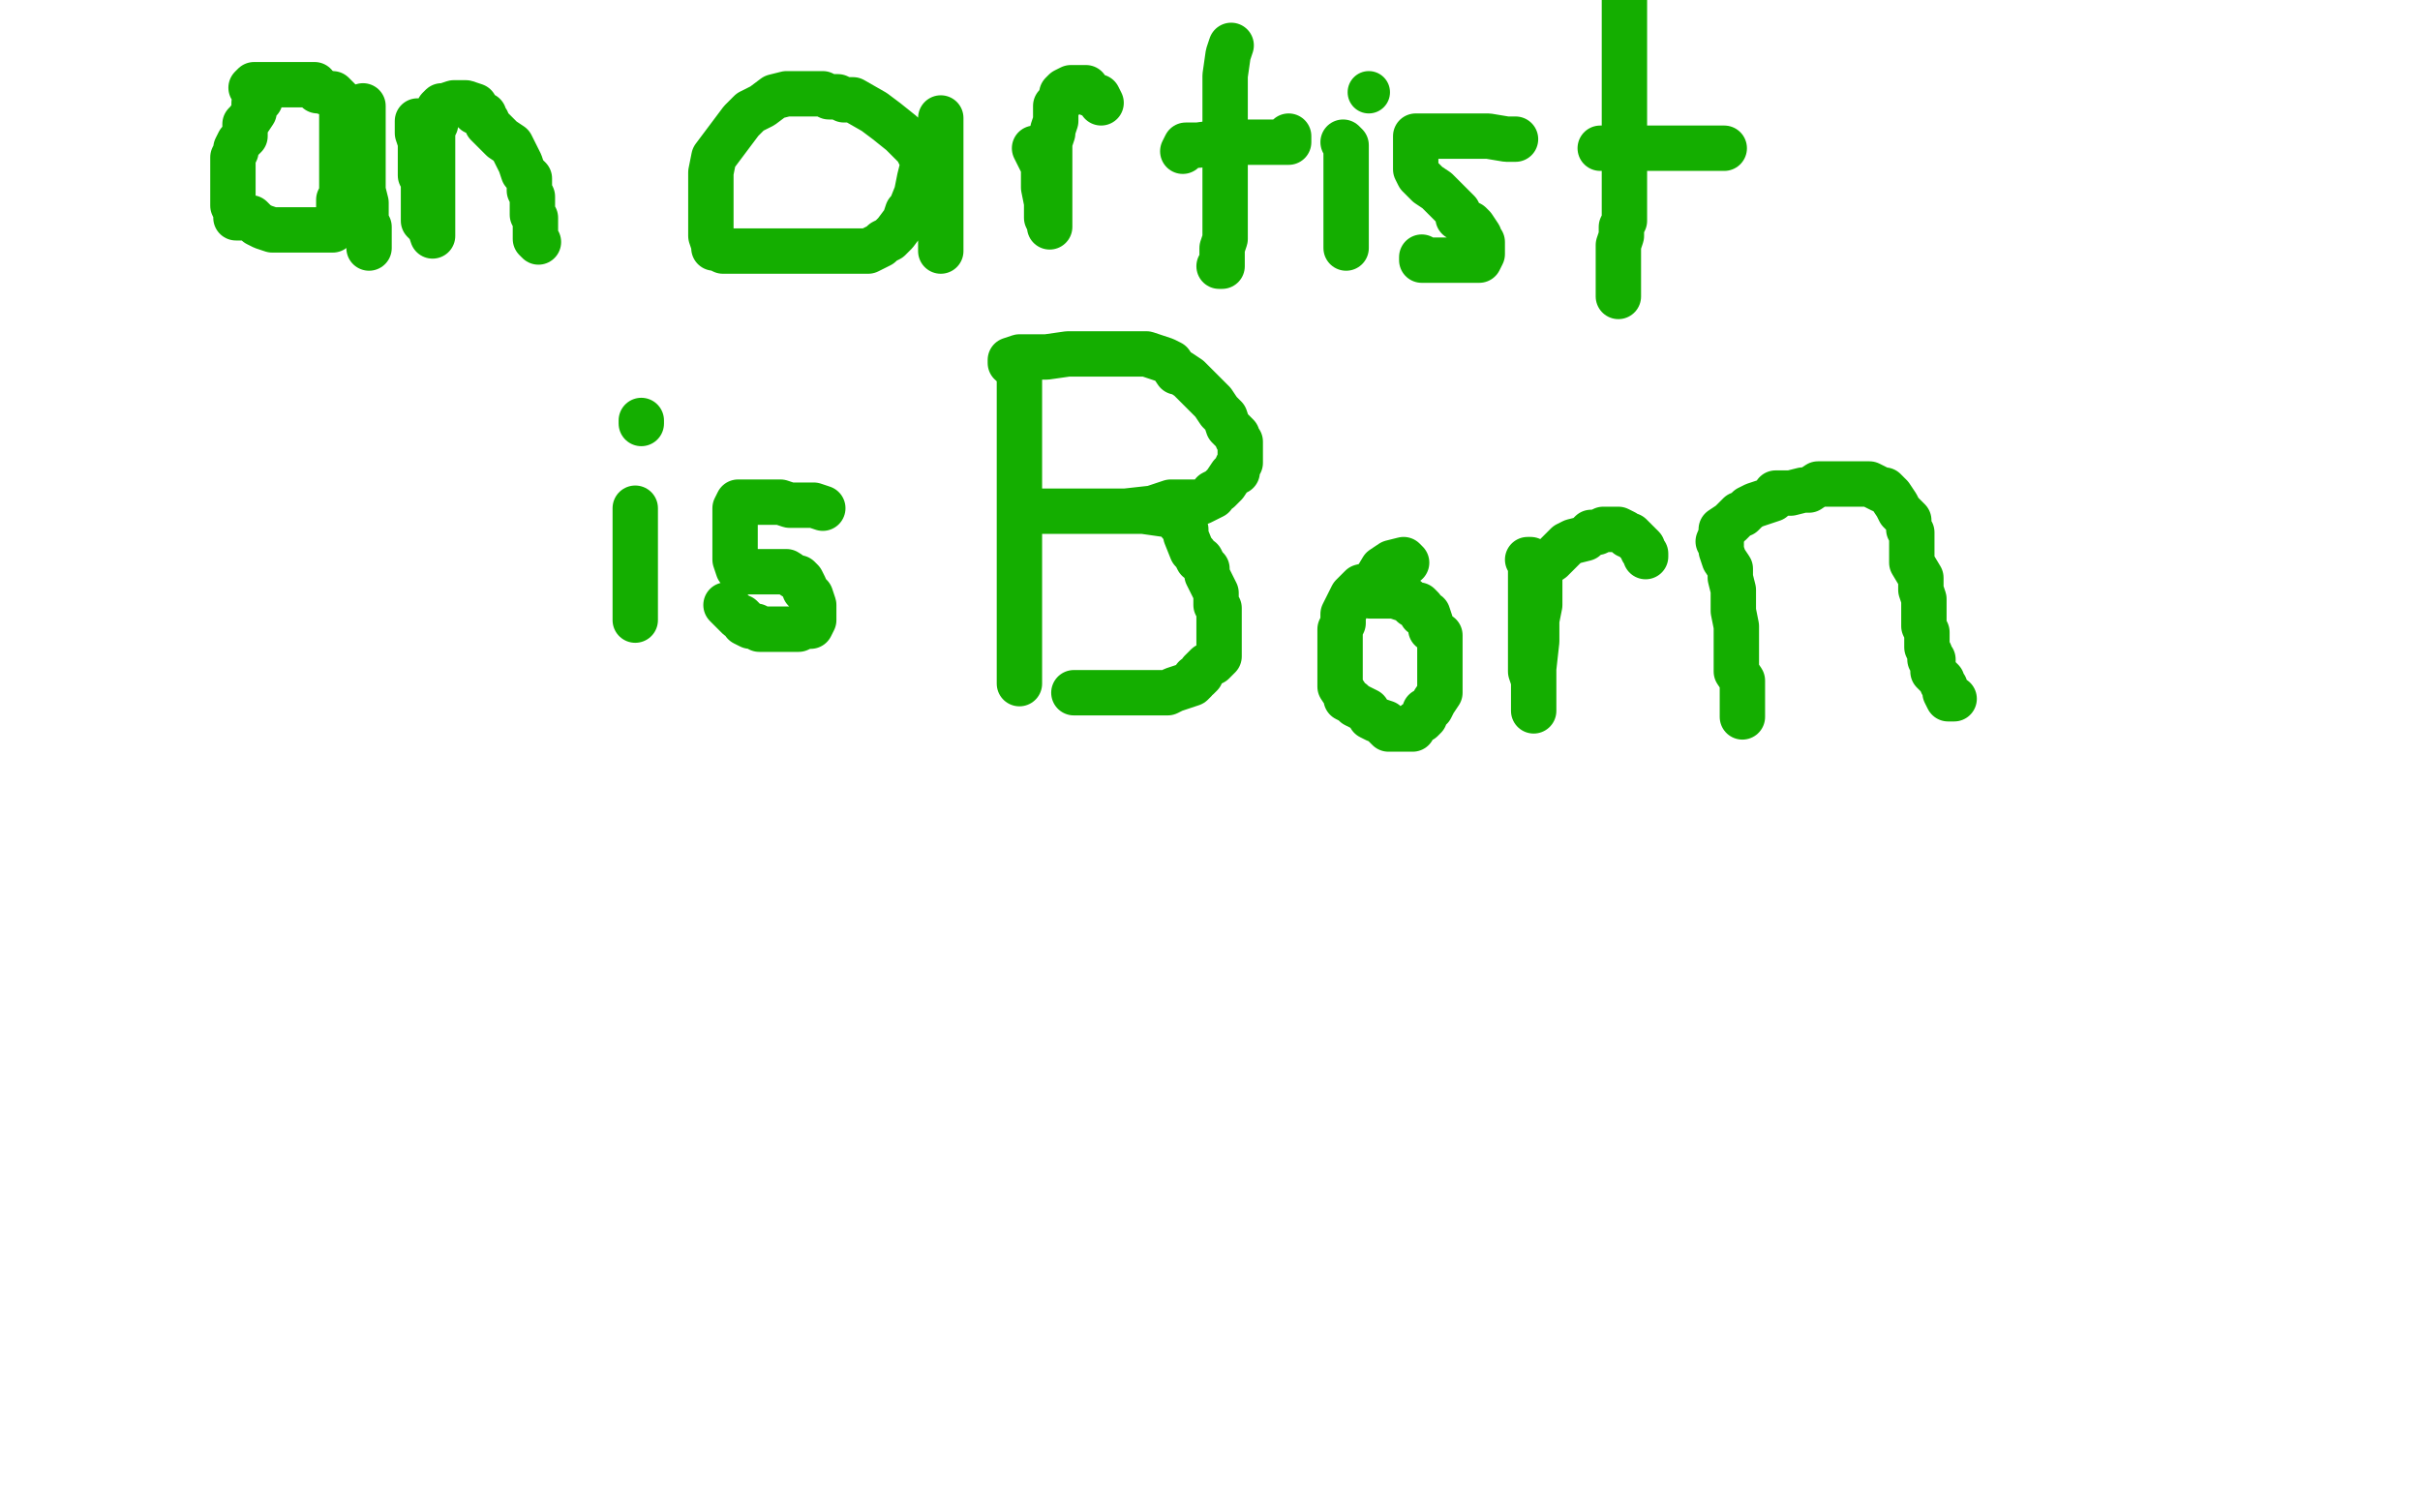
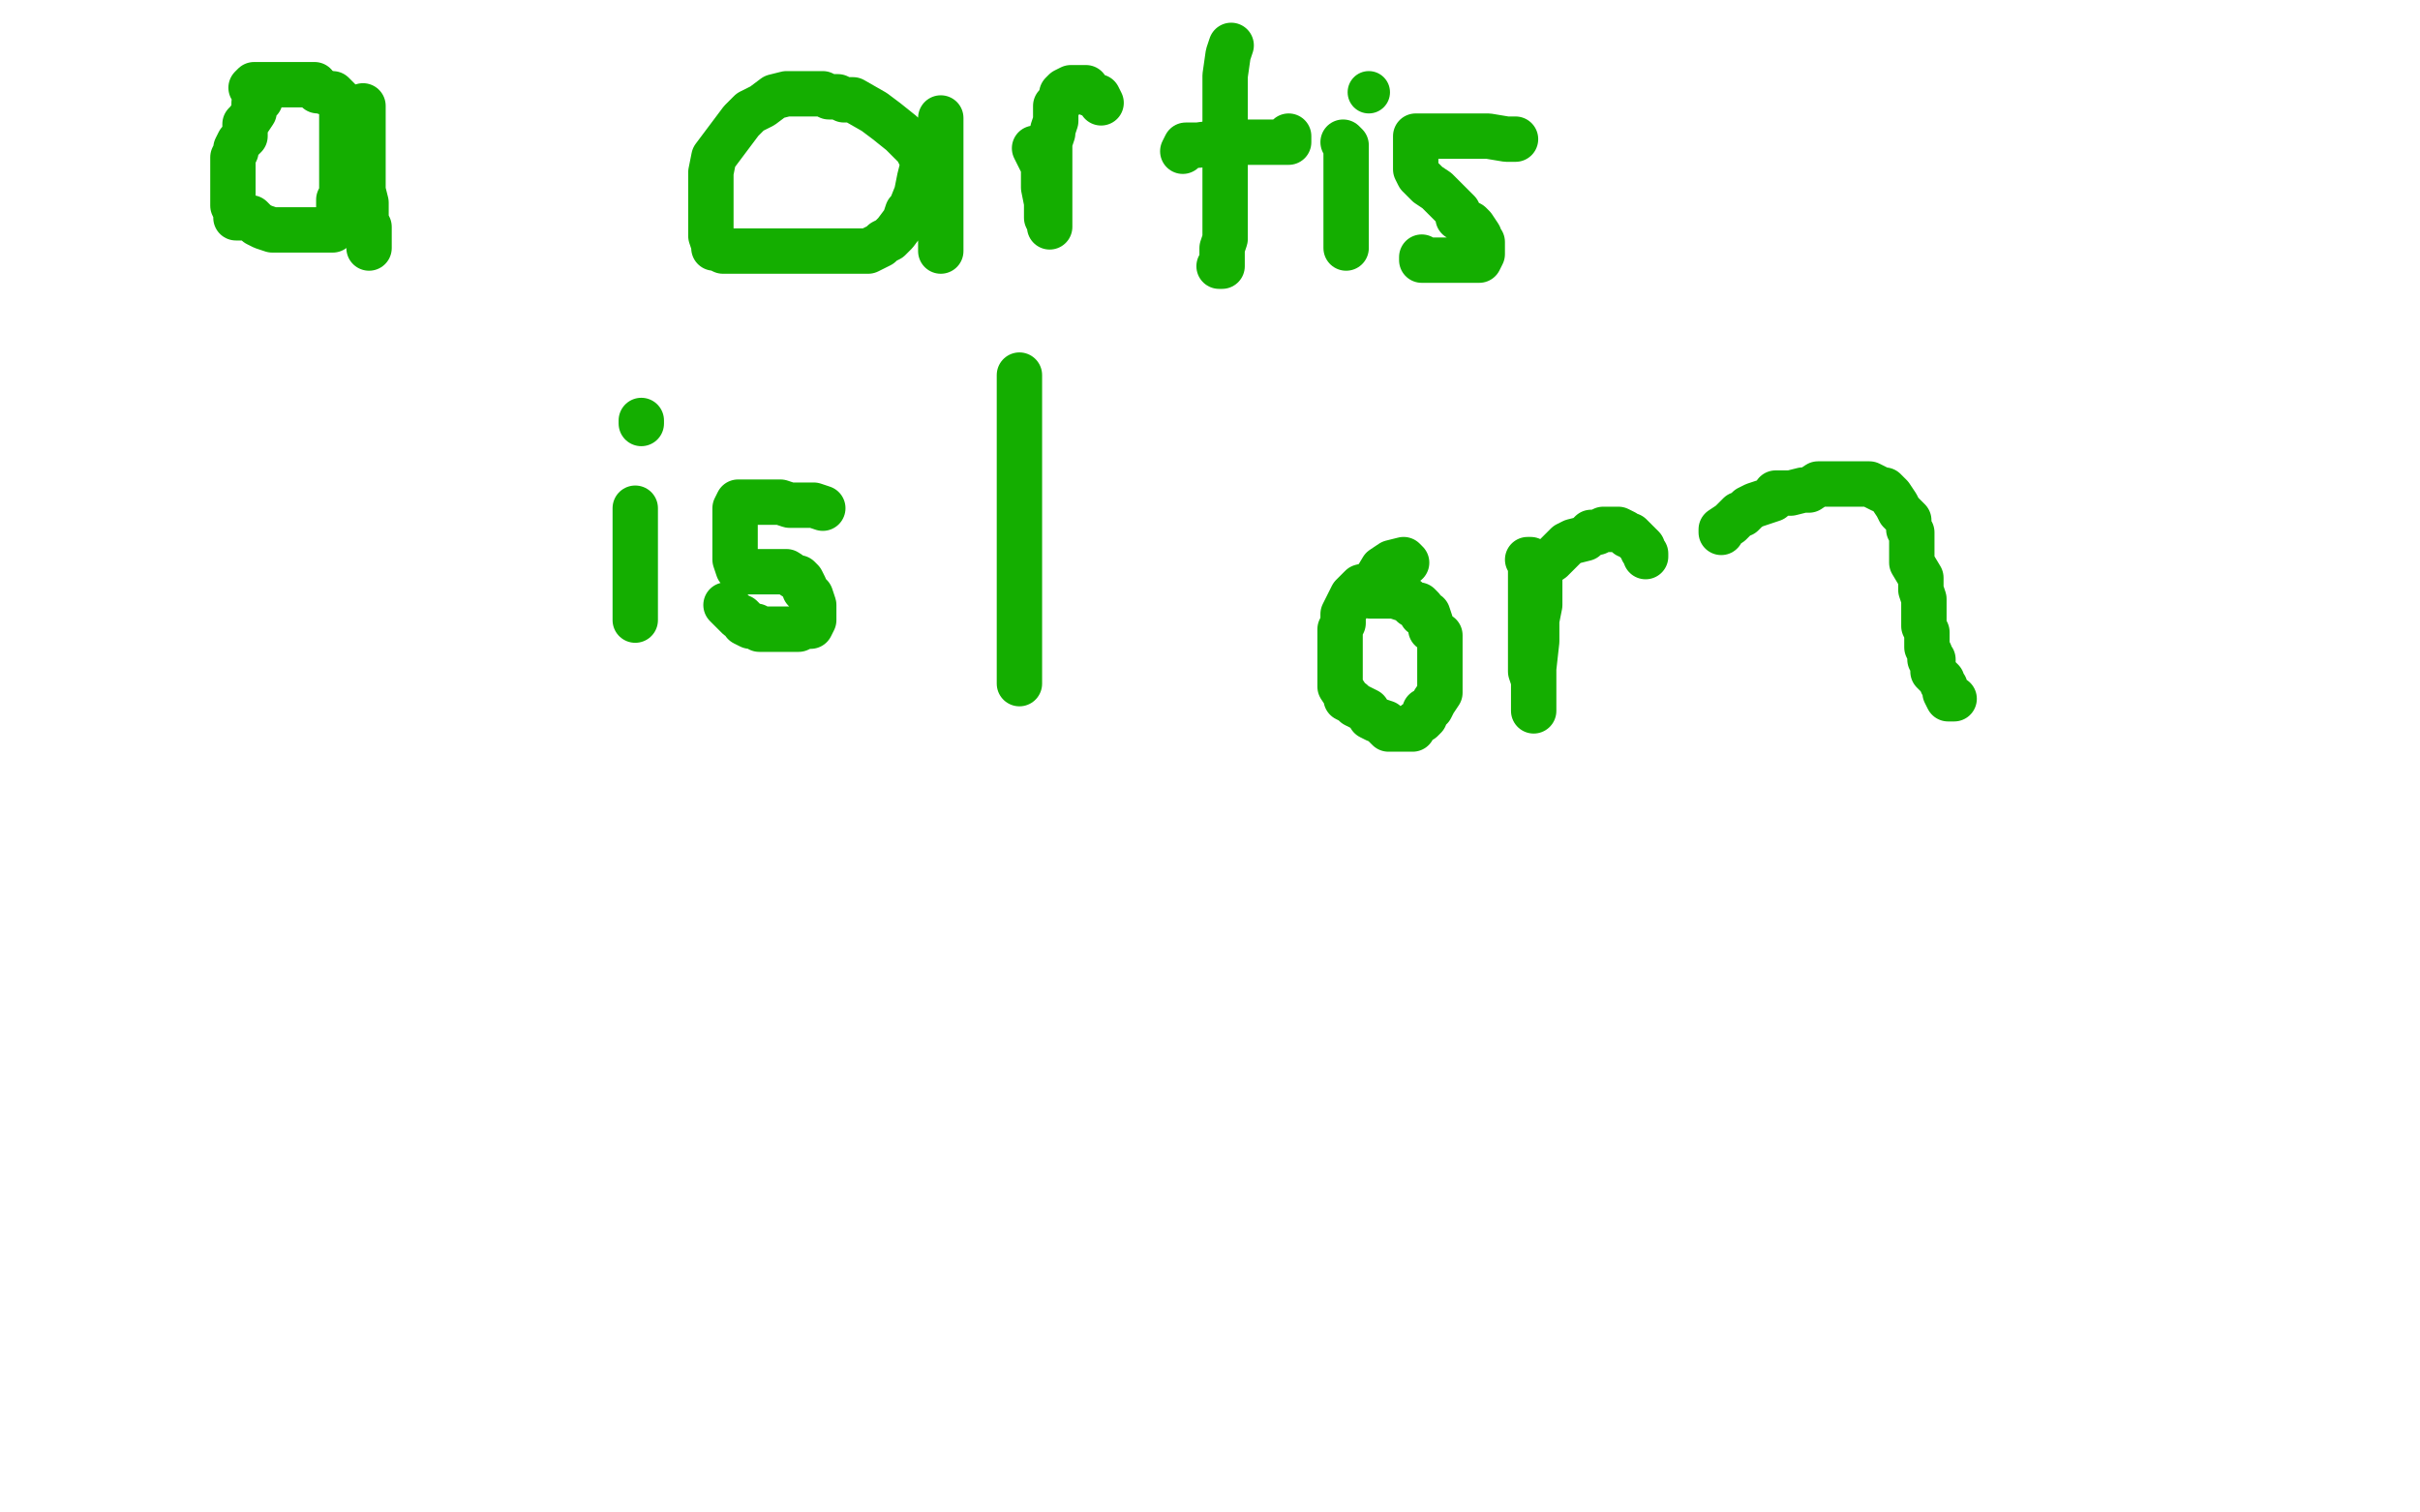
<svg xmlns="http://www.w3.org/2000/svg" width="800" height="500" version="1.1" style="stroke-antialiasing: false">
  <desc>This SVG has been created on https://colorillo.com/</desc>
  <rect x="0" y="0" width="800" height="500" style="fill: rgb(255,255,255); stroke-width:0" />
  <polyline points="86,33 84,34 84,35 84,37 82,40 81,41 81,43 81,44 81,45 79,47 78,49 78,50 77,52 77,54 77,56 77,61 77,62 77,65 77,66 77,68 78,70 78,72 79,72 82,72 83,72 85,74 87,75 90,76 91,76 92,76 95,76 97,76 98,76 99,76 101,76 104,76 106,76 109,76 110,76 112,73 112,72 112,71 112,69 112,68 112,66 113,64 113,63 113,62 113,60 113,59 113,58 113,56 113,54 113,52 113,50 113,49 113,47 113,46 113,44 113,41 113,40 113,38 113,37 113,36 113,35 112,33 110,31 109,31 106,30 105,30 104,29 104,28 103,28 100,28 98,28 96,28 93,28 90,28 87,28 86,28 84,28 83,29" style="fill: none; stroke: #14ae00; stroke-width: 15; stroke-linejoin: round; stroke-linecap: round; stroke-antialiasing: false; stroke-antialias: 0; opacity: 1.0" />
  <polyline points="120,35 120,39 120,39 120,45 120,45 120,51 120,51 120,57 120,57 120,62 120,62 120,63 120,63 121,67 121,67 121,70 121,73 122,75 122,77 122,78 122,79 122,81 122,82" style="fill: none; stroke: #14ae00; stroke-width: 15; stroke-linejoin: round; stroke-linecap: round; stroke-antialiasing: false; stroke-antialias: 0; opacity: 1.0" />
-   <polyline points="138,40 138,41 138,41 138,44 138,44 139,47 139,47 139,51 139,51 139,54 139,54 139,58 139,58 140,59 140,59 140,61 140,62 140,64 140,65 140,68 140,69 140,71 140,73 142,75 143,78 143,77 143,73 143,71 143,67 143,66 143,64 143,62 143,58 143,56 143,54 143,50 143,48 143,47 143,46 143,43 144,41 144,39 145,37 145,36 146,35 147,35 150,34 152,34 154,34 157,35 157,37 158,37 159,38 160,38 160,39 161,40 161,41 163,43 164,44 166,46 169,48 171,52 172,54 173,57 175,59 175,63 176,65 176,66 176,68 176,70 176,71 177,72 177,74 177,76 177,77 177,79 178,80" style="fill: none; stroke: #14ae00; stroke-width: 15; stroke-linejoin: round; stroke-linecap: round; stroke-antialiasing: false; stroke-antialias: 0; opacity: 1.0" />
  <polyline points="305,61 305,59 305,59 305,57 305,57 305,55 305,55 305,53 305,53 303,49 303,49 298,44 298,44 293,40 293,40 289,37 282,33 279,33 277,32 274,32 272,31 269,31 265,31 260,31 256,32 252,35 248,37 245,40 242,44 239,48 236,52 235,57 235,60 235,66 235,71 235,75 235,77 235,78 236,81 236,82 237,82 239,83 241,83 246,83 255,83 262,83 267,83 274,83 277,83 279,83 280,83 281,83 284,83 285,83 287,83 291,81 292,80 294,79 296,77 299,73 300,70 301,69 303,64 304,59 305,55 306,53 309,48 309,46 309,45 310,44 311,42 311,41 311,39 311,42 311,47 311,51 311,59 311,66 311,73 311,76 311,78 311,81 311,83" style="fill: none; stroke: #14ae00; stroke-width: 15; stroke-linejoin: round; stroke-linecap: round; stroke-antialiasing: false; stroke-antialias: 0; opacity: 1.0" />
  <polyline points="342,49 345,55 345,55 345,62 345,62 346,67 346,67 346,69 346,69 346,72 346,72 347,74 347,74 347,75 347,75 347,72 347,67 347,60 347,56 347,51 347,47 348,44 348,43 349,40 349,38 349,37 349,35 351,33 351,31 352,30 354,29 356,29 358,29 359,29 359,30 360,31 361,31 362,32 363,32 364,34" style="fill: none; stroke: #14ae00; stroke-width: 15; stroke-linejoin: round; stroke-linecap: round; stroke-antialiasing: false; stroke-antialias: 0; opacity: 1.0" />
  <polyline points="407,15 406,18 406,18 405,25 405,25 405,30 405,30 405,35 405,35 405,40 405,40 405,44 405,44 405,48 405,48 405,52 405,57 405,64 405,66 405,70 405,72 405,76 405,79 404,82 404,85 404,87 404,88 403,88" style="fill: none; stroke: #14ae00; stroke-width: 15; stroke-linejoin: round; stroke-linecap: round; stroke-antialiasing: false; stroke-antialias: 0; opacity: 1.0" />
  <polyline points="391,50 392,48 392,48 396,48 396,48 403,47 403,47 406,47 406,47 408,47 408,47 411,47 411,47 414,47 414,47 416,47 420,47 423,47 425,47 426,47 426,45" style="fill: none; stroke: #14ae00; stroke-width: 15; stroke-linejoin: round; stroke-linecap: round; stroke-antialiasing: false; stroke-antialias: 0; opacity: 1.0" />
  <polyline points="444,47 445,48 445,48 445,50 445,50 445,54 445,54 445,59 445,59 445,64 445,64 445,68 445,68 445,75 445,75 445,77 445,81 445,82" style="fill: none; stroke: #14ae00; stroke-width: 15; stroke-linejoin: round; stroke-linecap: round; stroke-antialiasing: false; stroke-antialias: 0; opacity: 1.0" />
  <circle cx="452.5" cy="30.5" r="7" style="fill: #14ae00; stroke-antialiasing: false; stroke-antialias: 0; opacity: 1.0" />
  <polyline points="501,46 500,46 500,46 498,46 498,46 492,45 492,45 486,45 486,45 481,45 481,45 477,45 477,45 474,45 474,45 472,45 471,45 470,45 468,45 468,47 468,49 468,52 468,53 468,56 469,58 470,59 472,61 475,63 476,64 479,67 480,68 482,70 482,72 486,74 487,75 489,78 489,79 490,80 490,81 490,82 490,83 490,84 489,86 487,86 486,86 485,86 482,86 479,86 476,86 472,86 471,86 470,86 470,85" style="fill: none; stroke: #14ae00; stroke-width: 15; stroke-linejoin: round; stroke-linecap: round; stroke-antialiasing: false; stroke-antialias: 0; opacity: 1.0" />
-   <polyline points="537,0 537,3 537,3 537,9 537,9 537,16 537,16 537,22 537,22 537,31 537,31 537,37 537,37 537,42 537,42 537,47 537,51 537,56 537,61 537,65 537,70 537,73 536,75 536,78 535,81 535,83 535,85 535,90 535,92 535,94 535,95 535,97 535,98" style="fill: none; stroke: #14ae00; stroke-width: 15; stroke-linejoin: round; stroke-linecap: round; stroke-antialiasing: false; stroke-antialias: 0; opacity: 1.0" />
-   <polyline points="529,49 533,49 533,49 537,49 537,49 546,49 546,49 552,49 552,49 557,49 557,49 558,49 558,49 562,49 562,49 564,49 565,49 567,49 569,49 570,49" style="fill: none; stroke: #14ae00; stroke-width: 15; stroke-linejoin: round; stroke-linecap: round; stroke-antialiasing: false; stroke-antialias: 0; opacity: 1.0" />
  <polyline points="210,168 210,172 210,172 210,173 210,173 210,178 210,178 210,179 210,179 210,181 210,181 210,182 210,182 210,184 210,184 210,186 210,189 210,191 210,194 210,197 210,199 210,202 210,203 210,205" style="fill: none; stroke: #14ae00; stroke-width: 15; stroke-linejoin: round; stroke-linecap: round; stroke-antialiasing: false; stroke-antialias: 0; opacity: 1.0" />
  <polyline points="212,140 212,139 212,139" style="fill: none; stroke: #14ae00; stroke-width: 15; stroke-linejoin: round; stroke-linecap: round; stroke-antialiasing: false; stroke-antialias: 0; opacity: 1.0" />
  <polyline points="272,168 269,167 269,167 265,167 265,167 261,167 261,167 258,166 258,166 257,166 257,166 255,166 255,166 252,166 250,166 248,166 247,166 246,166 245,166 244,166 243,168 243,169 243,171 243,172 243,175 243,176 243,178 243,179 243,181 243,182 243,183 243,184 243,185 244,188 245,188 245,189 248,189 251,189 252,189 253,189 254,189 256,189 257,189 259,189 260,189 263,191 264,191 265,192 266,194 266,195 268,197 269,200 269,201 269,202 269,204 269,205 268,207 266,207 264,208 260,208 259,208 257,208 256,208 255,208 254,208 253,208 251,208 250,207 248,207 246,206 246,205 245,204 244,204 243,203 241,201 240,200" style="fill: none; stroke: #14ae00; stroke-width: 15; stroke-linejoin: round; stroke-linecap: round; stroke-antialiasing: false; stroke-antialias: 0; opacity: 1.0" />
  <polyline points="337,124 337,125 337,125 337,129 337,129 337,134 337,134 337,145 337,145 337,153 337,153 337,161 337,161 337,167 337,167 337,173 337,181 337,186 337,192 337,198 337,206 337,212 337,217 337,221 337,222 337,223 337,225 337,226" style="fill: none; stroke: #14ae00; stroke-width: 15; stroke-linejoin: round; stroke-linecap: round; stroke-antialiasing: false; stroke-antialias: 0; opacity: 1.0" />
-   <polyline points="334,120 334,119 334,119 337,118 337,118 341,118 341,118 346,118 346,118 353,117 353,117 361,117 361,117 368,117 368,117 376,117 379,117 382,118 385,119 387,120 389,123 390,123 393,125 396,128 399,131 401,133 403,136 405,138 406,141 407,142 408,143 409,144 409,145 410,146 410,149 410,150 410,151 410,153 409,154 409,156 408,156 407,157 405,160 404,161 403,162 401,163 401,164 399,165 397,166 391,166 387,166 381,168 372,169 368,169 365,169 360,169 357,169 354,169 350,169 349,169 346,169 344,169 343,169 342,169 343,169 346,169 350,169 353,169 356,169 359,169 363,169 365,169 370,169 378,169 385,170 389,170 390,172 390,173 392,175 392,177 394,182 395,183 396,185 397,185 398,187 399,188 399,190 401,194 402,196 402,198 402,200 403,201 403,204 403,205 403,206 403,207 403,210 403,212 403,213 403,215 403,217 402,218 401,219 399,220 397,222 397,223 396,224 395,224 395,225 394,226 391,227 388,228 386,229 384,229 382,229 381,229 378,229 377,229 374,229 372,229 371,229 369,229 367,229 366,229 363,229 360,229 357,229 355,229" style="fill: none; stroke: #14ae00; stroke-width: 15; stroke-linejoin: round; stroke-linecap: round; stroke-antialiasing: false; stroke-antialias: 0; opacity: 1.0" />
  <polyline points="465,186 464,185 464,185 460,186 460,186 457,188 457,188 454,193 454,193 450,194 450,194 447,197 447,197 445,201 445,201 444,203 444,206 443,208 443,209 443,212 443,215 443,216 443,219 443,221 443,223 443,225 443,226 443,227 445,230 445,231 447,232 448,233 452,235 453,237 455,238 458,239 458,240 459,241 462,241 463,241 464,241 465,241 467,241 468,239 470,238 471,237 471,235 473,234 474,232 476,229 476,228 476,225 476,224 476,223 476,222 476,220 476,218 476,217 476,216 476,213 476,212 476,211 476,210 473,208 473,207 473,206 472,203 470,203 470,201 469,200 467,200 465,198 464,198 461,197 459,197 458,197 457,197 455,197 454,197 453,197" style="fill: none; stroke: #14ae00; stroke-width: 15; stroke-linejoin: round; stroke-linecap: round; stroke-antialiasing: false; stroke-antialias: 0; opacity: 1.0" />
  <polyline points="505,185 506,185 506,185 506,191 506,191 506,197 506,197 506,202 506,202 506,206 506,206 506,212 506,212 506,219 506,219 506,222 507,225 507,227 507,229 507,231 507,232 507,234 507,235 507,233 507,228 507,221 508,212 508,205 509,200 509,195 509,193 509,192 509,188 510,187 513,185 514,184 517,181 518,180 520,179 524,178 526,176 528,176 530,175 535,175 537,176 538,177 539,177 542,180 543,181 543,182 544,183 544,184" style="fill: none; stroke: #14ae00; stroke-width: 15; stroke-linejoin: round; stroke-linecap: round; stroke-antialiasing: false; stroke-antialias: 0; opacity: 1.0" />
-   <polyline points="568,179 569,179 569,179 569,182 569,182 570,185 570,185 572,188 572,188 572,191 572,191 573,195 573,195 573,198 573,198 573,202 574,207 574,210 574,214 574,219 574,222 576,225 576,228 576,229 576,231 576,232 576,234 576,236 576,237" style="fill: none; stroke: #14ae00; stroke-width: 15; stroke-linejoin: round; stroke-linecap: round; stroke-antialiasing: false; stroke-antialias: 0; opacity: 1.0" />
  <polyline points="569,176 569,175 569,175 572,173 572,173 575,170 575,170 576,170 576,170 578,168 578,168 580,167 580,167 586,165 586,165 587,163 590,163 592,163 596,162 598,162 601,160 602,160 606,160 609,160 610,160 613,160 614,160 615,160 616,160 618,160 622,162 623,162 625,164 627,167 628,169 629,170 631,172 631,175 632,176 632,180 632,181 632,183 632,184 632,185 632,186 635,191 635,195 636,198 636,200 636,203 636,205 636,206 636,207 637,209 637,211 637,213 637,214 638,216 638,217 638,218 639,218 639,219 639,222 642,225 642,226 643,227 643,229 644,231 646,231" style="fill: none; stroke: #14ae00; stroke-width: 15; stroke-linejoin: round; stroke-linecap: round; stroke-antialiasing: false; stroke-antialias: 0; opacity: 1.0" />
</svg>